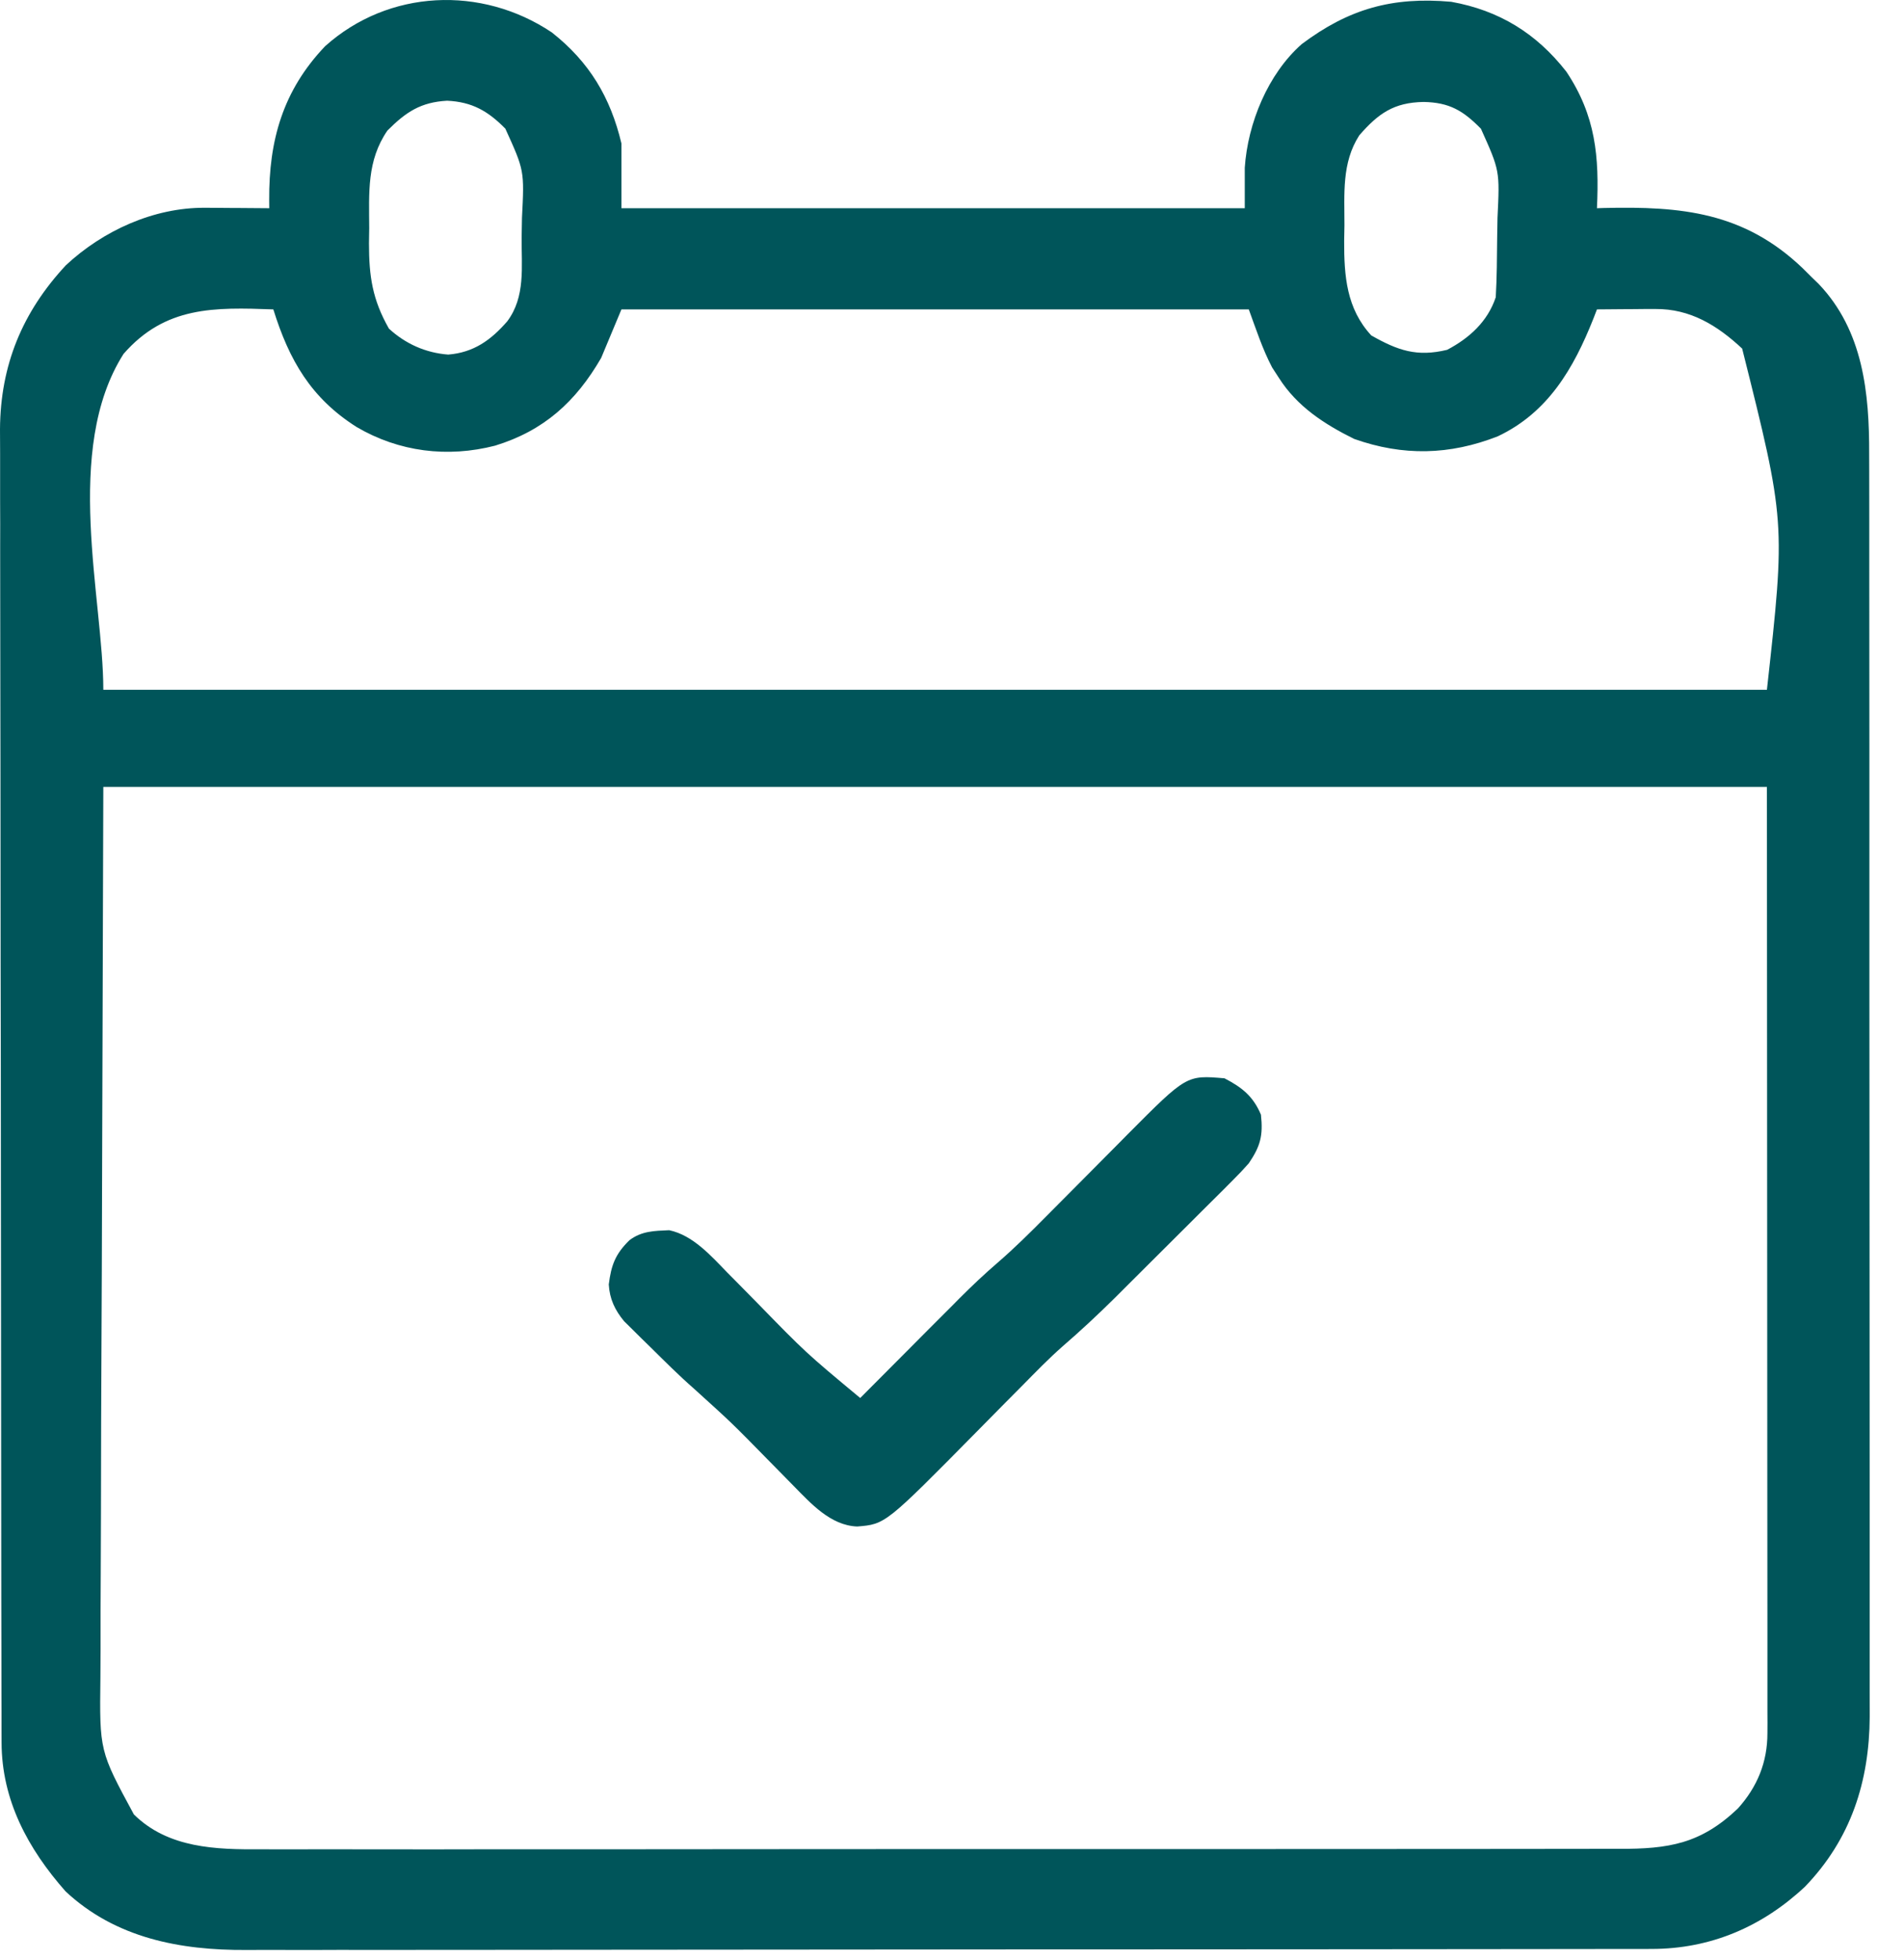
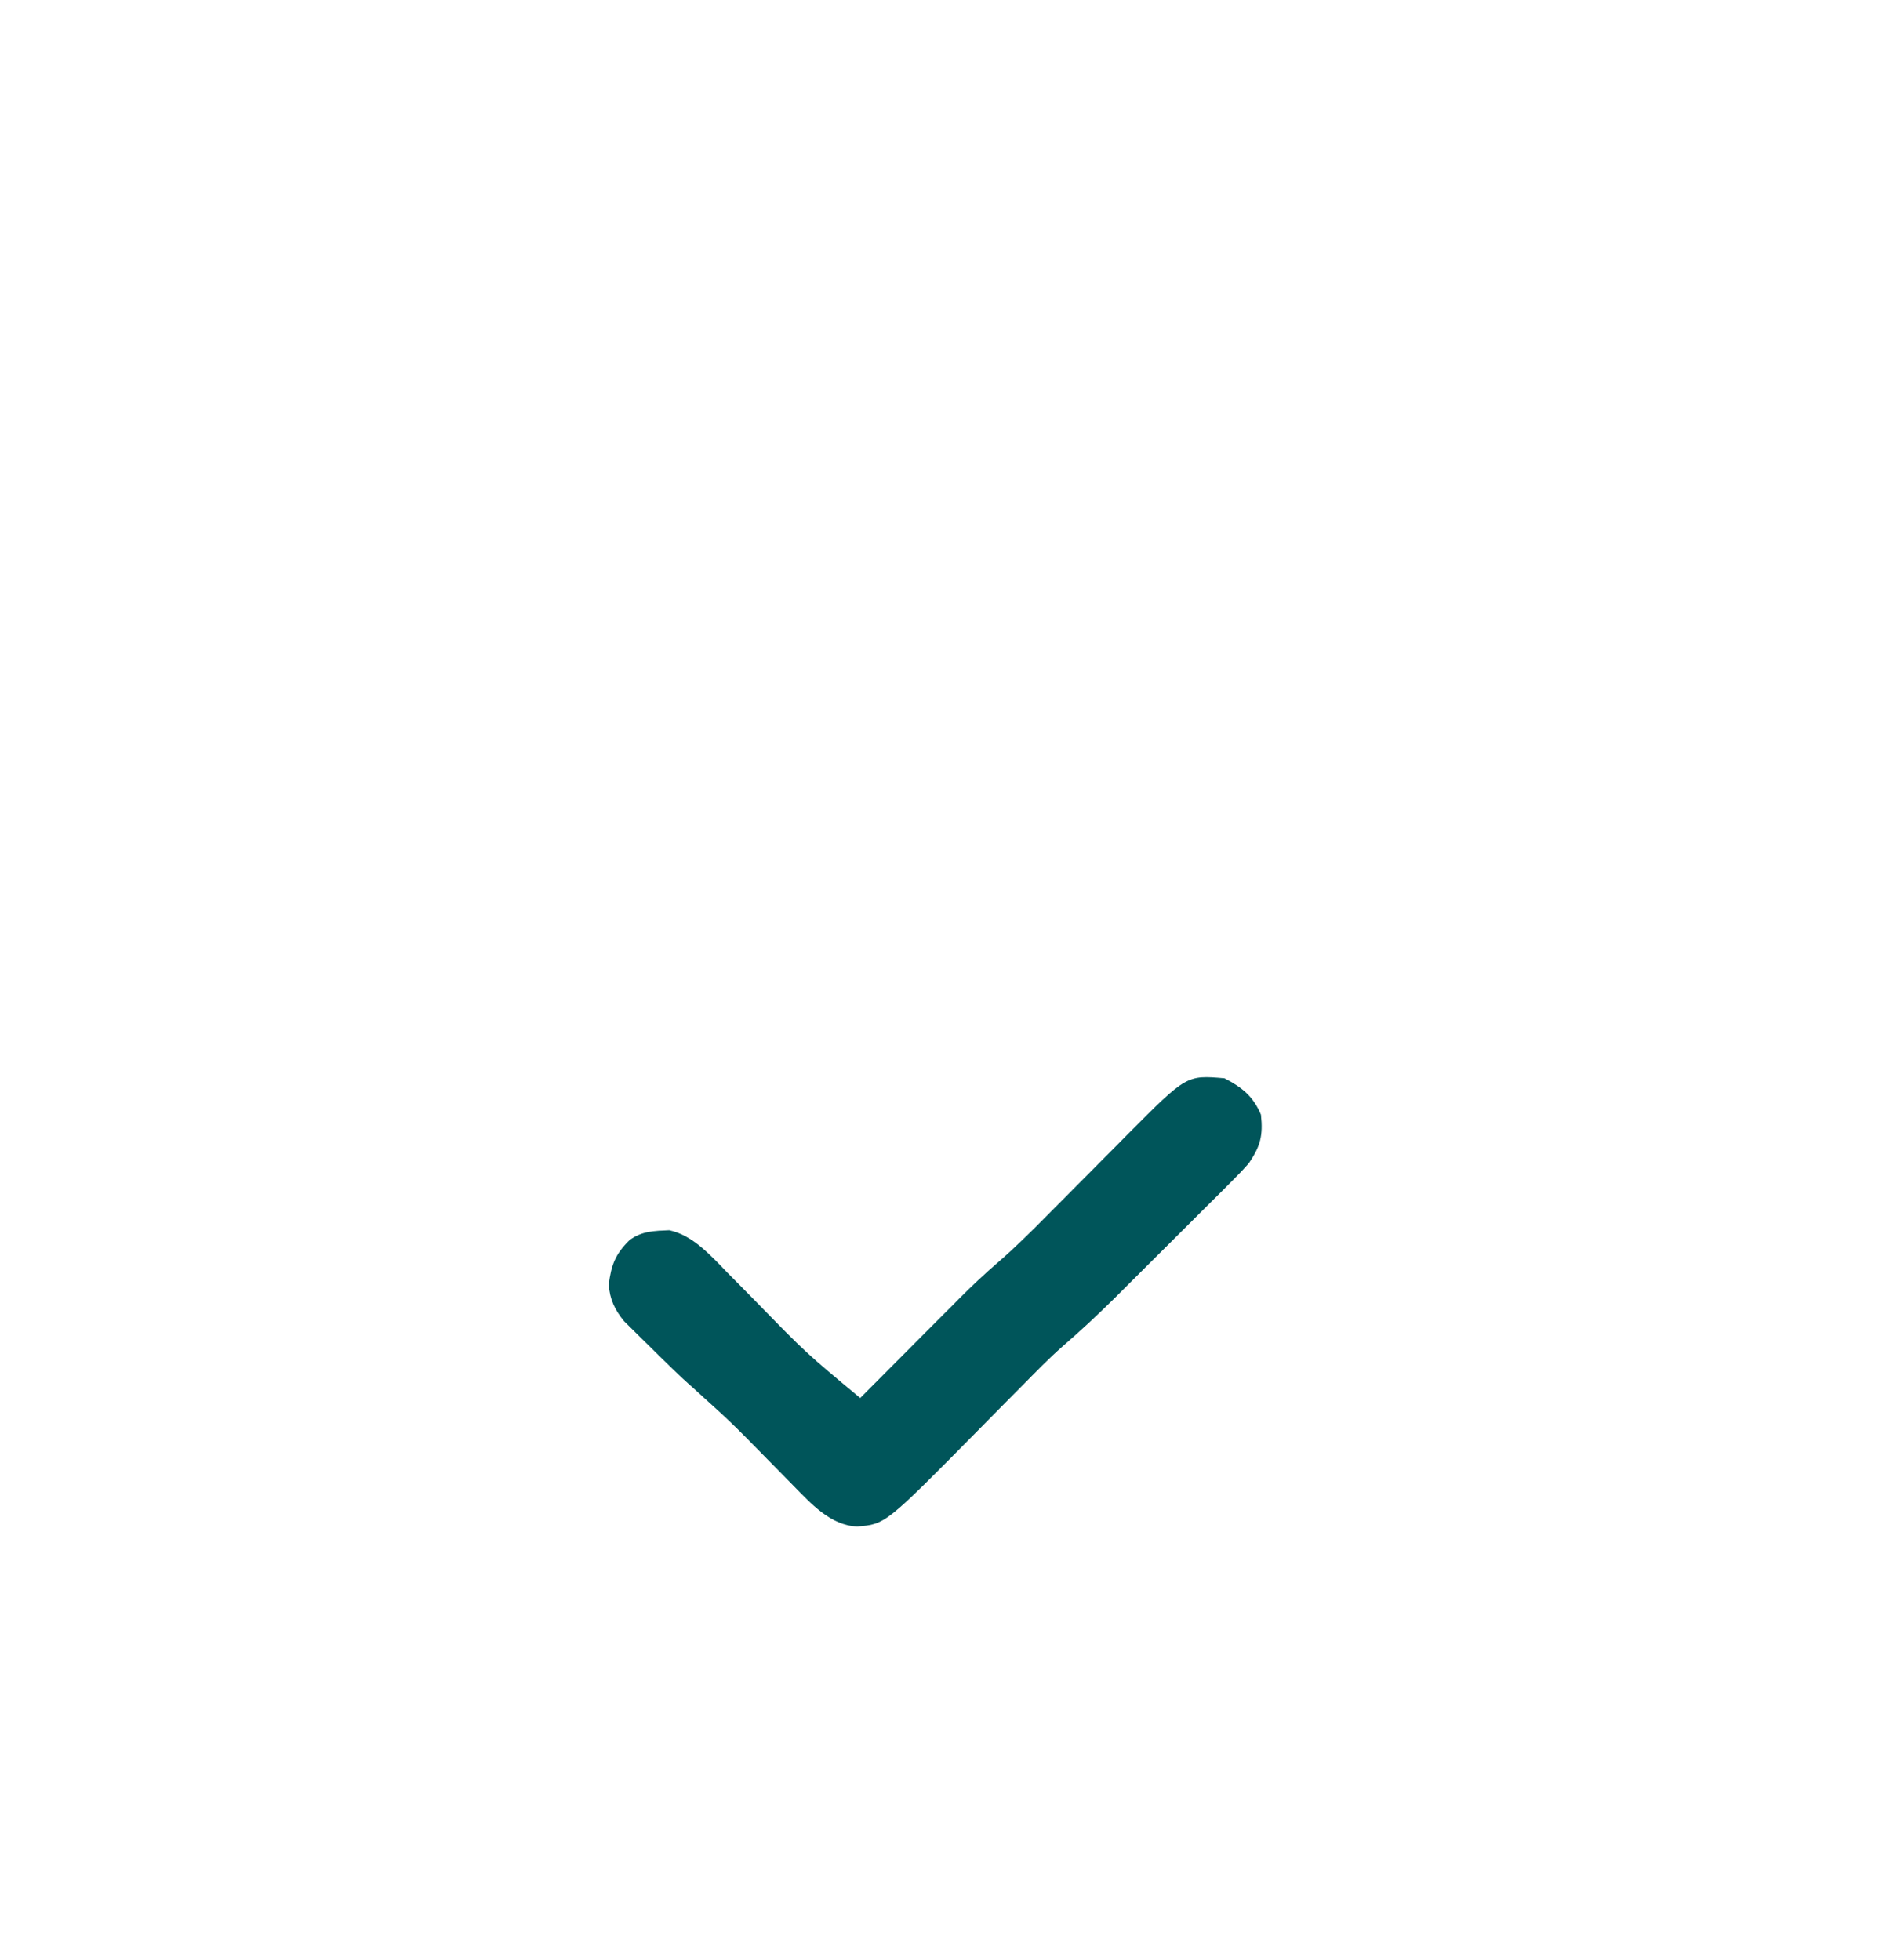
<svg xmlns="http://www.w3.org/2000/svg" fill="none" viewBox="0 0 34 35" height="35" width="34">
-   <path fill="#00555A" d="M9.854 0.579C10.524 1.107 10.901 1.738 11.097 2.562C11.097 2.944 11.097 3.325 11.097 3.719C14.77 3.719 18.444 3.719 22.228 3.719C22.228 3.48 22.228 3.241 22.228 2.996C22.281 2.203 22.64 1.322 23.245 0.788C24.084 0.158 24.863 -0.062 25.915 0.032C26.771 0.186 27.434 0.594 27.97 1.279C28.497 2.069 28.559 2.8 28.517 3.719C28.558 3.717 28.599 3.716 28.642 3.715C30.028 3.682 31.14 3.79 32.185 4.785C32.239 4.839 32.292 4.892 32.348 4.947C32.389 4.987 32.431 5.027 32.474 5.069C33.273 5.905 33.382 7.023 33.378 8.119C33.379 8.219 33.379 8.319 33.379 8.419C33.38 8.693 33.38 8.967 33.38 9.24C33.379 9.536 33.38 9.832 33.38 10.127C33.381 10.706 33.382 11.285 33.381 11.864C33.381 12.334 33.381 12.805 33.382 13.275C33.382 13.342 33.382 13.409 33.382 13.478C33.382 13.615 33.382 13.751 33.382 13.887C33.383 15.164 33.383 16.441 33.382 17.717C33.382 18.884 33.383 20.051 33.384 21.218C33.386 22.418 33.386 23.617 33.386 24.816C33.386 25.489 33.386 26.162 33.387 26.835C33.388 27.408 33.388 27.981 33.387 28.553C33.386 28.846 33.386 29.137 33.387 29.43C33.388 29.697 33.388 29.965 33.387 30.233C33.387 30.375 33.387 30.516 33.388 30.658C33.381 31.824 33.051 32.846 32.232 33.697C31.468 34.412 30.548 34.808 29.497 34.809C29.404 34.809 29.312 34.81 29.216 34.81C29.114 34.81 29.012 34.81 28.909 34.81C28.8 34.81 28.691 34.81 28.582 34.81C28.282 34.811 27.983 34.811 27.683 34.811C27.36 34.811 27.036 34.812 26.713 34.812C26.006 34.813 25.299 34.814 24.593 34.814C24.151 34.814 23.709 34.815 23.268 34.815C22.045 34.816 20.822 34.817 19.599 34.817C19.521 34.817 19.443 34.817 19.362 34.817C19.284 34.817 19.205 34.817 19.124 34.817C18.965 34.817 18.806 34.817 18.647 34.817C18.569 34.817 18.49 34.817 18.409 34.817C17.131 34.817 15.854 34.819 14.578 34.82C13.266 34.822 11.954 34.823 10.642 34.823C9.906 34.823 9.17 34.824 8.434 34.825C7.807 34.826 7.18 34.826 6.553 34.826C6.233 34.825 5.913 34.825 5.594 34.827C5.3 34.827 5.007 34.827 4.714 34.826C4.609 34.826 4.503 34.827 4.397 34.827C3.217 34.834 2.064 34.616 1.171 33.781C0.5 33.02 0.03 32.154 0.028 31.12C0.027 30.991 0.027 30.991 0.027 30.86C0.027 30.765 0.027 30.671 0.027 30.574C0.027 30.473 0.027 30.372 0.026 30.27C0.025 29.992 0.025 29.713 0.025 29.435C0.025 29.135 0.024 28.834 0.023 28.534C0.022 27.809 0.021 27.084 0.021 26.358C0.02 26.017 0.02 25.675 0.02 25.334C0.018 24.197 0.017 23.061 0.017 21.925C0.017 21.63 0.016 21.335 0.016 21.041C0.016 20.967 0.016 20.894 0.016 20.819C0.016 19.632 0.014 18.446 0.011 17.259C0.009 16.041 0.008 14.822 0.008 13.604C0.007 12.92 0.007 12.236 0.005 11.552C0.003 10.969 0.003 10.387 0.003 9.804C0.004 9.507 0.004 9.21 0.002 8.913C0.001 8.641 0.001 8.368 0.002 8.096C0.002 7.952 0.001 7.808 0 7.664C0.008 6.52 0.399 5.574 1.176 4.738C1.839 4.12 2.744 3.706 3.658 3.711C3.725 3.712 3.792 3.712 3.862 3.712C3.966 3.713 3.966 3.713 4.072 3.714C4.143 3.714 4.213 3.715 4.286 3.715C4.46 3.716 4.634 3.717 4.808 3.719C4.808 3.671 4.807 3.623 4.807 3.574C4.8 2.508 5.052 1.616 5.806 0.825C6.939 -0.191 8.597 -0.263 9.854 0.579ZM6.918 2.332C6.548 2.871 6.591 3.442 6.593 4.075C6.592 4.165 6.59 4.254 6.589 4.346C6.589 4.938 6.651 5.351 6.945 5.869C7.24 6.141 7.602 6.303 8.004 6.333C8.461 6.296 8.768 6.073 9.059 5.738C9.386 5.299 9.311 4.768 9.315 4.243C9.316 4.126 9.318 4.009 9.321 3.891C9.364 3.046 9.364 3.046 9.024 2.298C8.715 1.984 8.432 1.82 7.984 1.799C7.515 1.825 7.251 1.998 6.918 2.332ZM24.273 2.417C23.957 2.907 24.009 3.465 24.008 4.026C24.006 4.118 24.005 4.21 24.003 4.304C24.001 4.931 24.045 5.512 24.487 5.991C24.961 6.26 25.302 6.379 25.842 6.248C26.24 6.038 26.565 5.743 26.71 5.309C26.73 4.954 26.732 4.599 26.735 4.243C26.736 4.126 26.738 4.009 26.741 3.891C26.782 3.048 26.782 3.048 26.445 2.299C26.125 1.973 25.88 1.83 25.422 1.821C24.89 1.83 24.613 2.026 24.273 2.417ZM2.206 6.321C1.119 8.034 1.845 10.697 1.845 12.32C11.648 12.32 21.452 12.32 31.552 12.32C31.885 9.318 31.885 9.318 31.11 6.226C30.664 5.809 30.18 5.514 29.561 5.519C29.5 5.519 29.439 5.519 29.376 5.519C29.313 5.52 29.25 5.52 29.185 5.521C29.121 5.521 29.057 5.522 28.991 5.522C28.833 5.523 28.675 5.524 28.517 5.526C28.485 5.608 28.485 5.608 28.453 5.692C28.1 6.581 27.644 7.368 26.746 7.793C25.886 8.13 25.055 8.149 24.18 7.839C23.646 7.574 23.161 7.259 22.838 6.75C22.777 6.657 22.777 6.657 22.716 6.562C22.543 6.232 22.428 5.875 22.3 5.526C18.603 5.526 14.906 5.526 11.097 5.526C10.977 5.812 10.858 6.098 10.735 6.393C10.281 7.177 9.711 7.693 8.84 7.96C7.991 8.178 7.126 8.072 6.367 7.626C5.554 7.11 5.164 6.435 4.881 5.526C3.829 5.487 2.951 5.467 2.206 6.321ZM1.845 14.055C1.836 16.899 1.827 19.744 1.818 22.674C1.814 23.572 1.81 24.47 1.806 25.395C1.804 26.201 1.804 26.201 1.803 27.006C1.803 27.364 1.801 27.723 1.799 28.081C1.796 28.539 1.795 28.997 1.796 29.455C1.796 29.622 1.795 29.79 1.793 29.958C1.777 31.273 1.777 31.273 2.391 32.407C3.006 33.012 3.856 33.035 4.667 33.029C4.775 33.029 4.884 33.029 4.992 33.03C5.288 33.031 5.584 33.03 5.88 33.029C6.201 33.029 6.521 33.029 6.841 33.03C7.467 33.031 8.093 33.031 8.719 33.029C9.449 33.028 10.179 33.028 10.908 33.029C12.21 33.029 13.512 33.028 14.814 33.026C16.077 33.025 17.339 33.024 18.602 33.025C19.978 33.026 21.354 33.026 22.73 33.025C22.877 33.025 23.023 33.025 23.17 33.024C23.278 33.024 23.278 33.024 23.389 33.024C23.897 33.024 24.406 33.024 24.914 33.024C25.534 33.025 26.153 33.024 26.773 33.023C27.089 33.022 27.405 33.022 27.721 33.022C28.01 33.023 28.299 33.022 28.589 33.021C28.694 33.021 28.798 33.021 28.902 33.021C29.803 33.025 30.373 32.93 31.034 32.3C31.381 31.914 31.562 31.472 31.561 30.954C31.561 30.893 31.562 30.833 31.562 30.77C31.562 30.704 31.561 30.638 31.561 30.57C31.561 30.5 31.561 30.429 31.561 30.357C31.561 30.12 31.561 29.883 31.561 29.646C31.561 29.474 31.561 29.301 31.561 29.129C31.561 28.667 31.56 28.205 31.56 27.743C31.559 27.309 31.559 26.876 31.559 26.442C31.559 25.174 31.558 23.906 31.557 22.638C31.555 19.806 31.554 16.973 31.552 14.055C21.749 14.055 11.945 14.055 1.845 14.055Z" />
  <path fill="#00555A" d="M21.866 19.259C22.18 19.422 22.379 19.581 22.517 19.909C22.557 20.283 22.508 20.47 22.3 20.777C22.21 20.879 22.116 20.979 22.019 21.075C21.963 21.131 21.907 21.188 21.849 21.246C21.789 21.305 21.729 21.365 21.667 21.427C21.604 21.489 21.542 21.552 21.477 21.616C21.345 21.748 21.213 21.88 21.08 22.012C20.879 22.212 20.678 22.413 20.477 22.613C20.348 22.742 20.219 22.87 20.09 22.999C20.03 23.058 19.971 23.118 19.91 23.179C19.605 23.481 19.295 23.77 18.971 24.05C18.723 24.269 18.494 24.505 18.262 24.741C18.155 24.849 18.048 24.956 17.941 25.064C17.776 25.231 17.611 25.398 17.446 25.566C15.811 27.223 15.811 27.223 15.307 27.264C14.83 27.246 14.479 26.851 14.164 26.531C14.128 26.494 14.091 26.457 14.054 26.419C13.938 26.302 13.823 26.184 13.708 26.067C13.068 25.414 13.068 25.414 12.391 24.801C12.12 24.564 11.867 24.31 11.611 24.057C11.557 24.003 11.502 23.95 11.445 23.895C11.393 23.843 11.341 23.791 11.287 23.738C11.24 23.691 11.193 23.645 11.144 23.597C10.98 23.398 10.886 23.2 10.871 22.941C10.914 22.6 10.986 22.398 11.241 22.15C11.459 21.986 11.681 21.984 11.95 21.972C12.376 22.062 12.698 22.431 12.991 22.732C13.053 22.795 13.053 22.795 13.116 22.858C13.247 22.991 13.378 23.124 13.509 23.257C14.391 24.162 14.391 24.162 15.361 24.969C15.424 24.906 15.486 24.843 15.551 24.778C15.786 24.542 16.021 24.306 16.256 24.07C16.357 23.969 16.458 23.867 16.559 23.765C16.706 23.618 16.852 23.471 16.999 23.325C17.043 23.28 17.088 23.235 17.133 23.189C17.354 22.968 17.579 22.755 17.816 22.551C18.119 22.289 18.4 22.01 18.681 21.726C18.734 21.673 18.786 21.62 18.84 21.566C19.006 21.399 19.171 21.233 19.337 21.066C19.555 20.846 19.773 20.626 19.992 20.406C20.041 20.357 20.09 20.307 20.14 20.256C21.189 19.201 21.189 19.201 21.866 19.259Z" />
</svg>